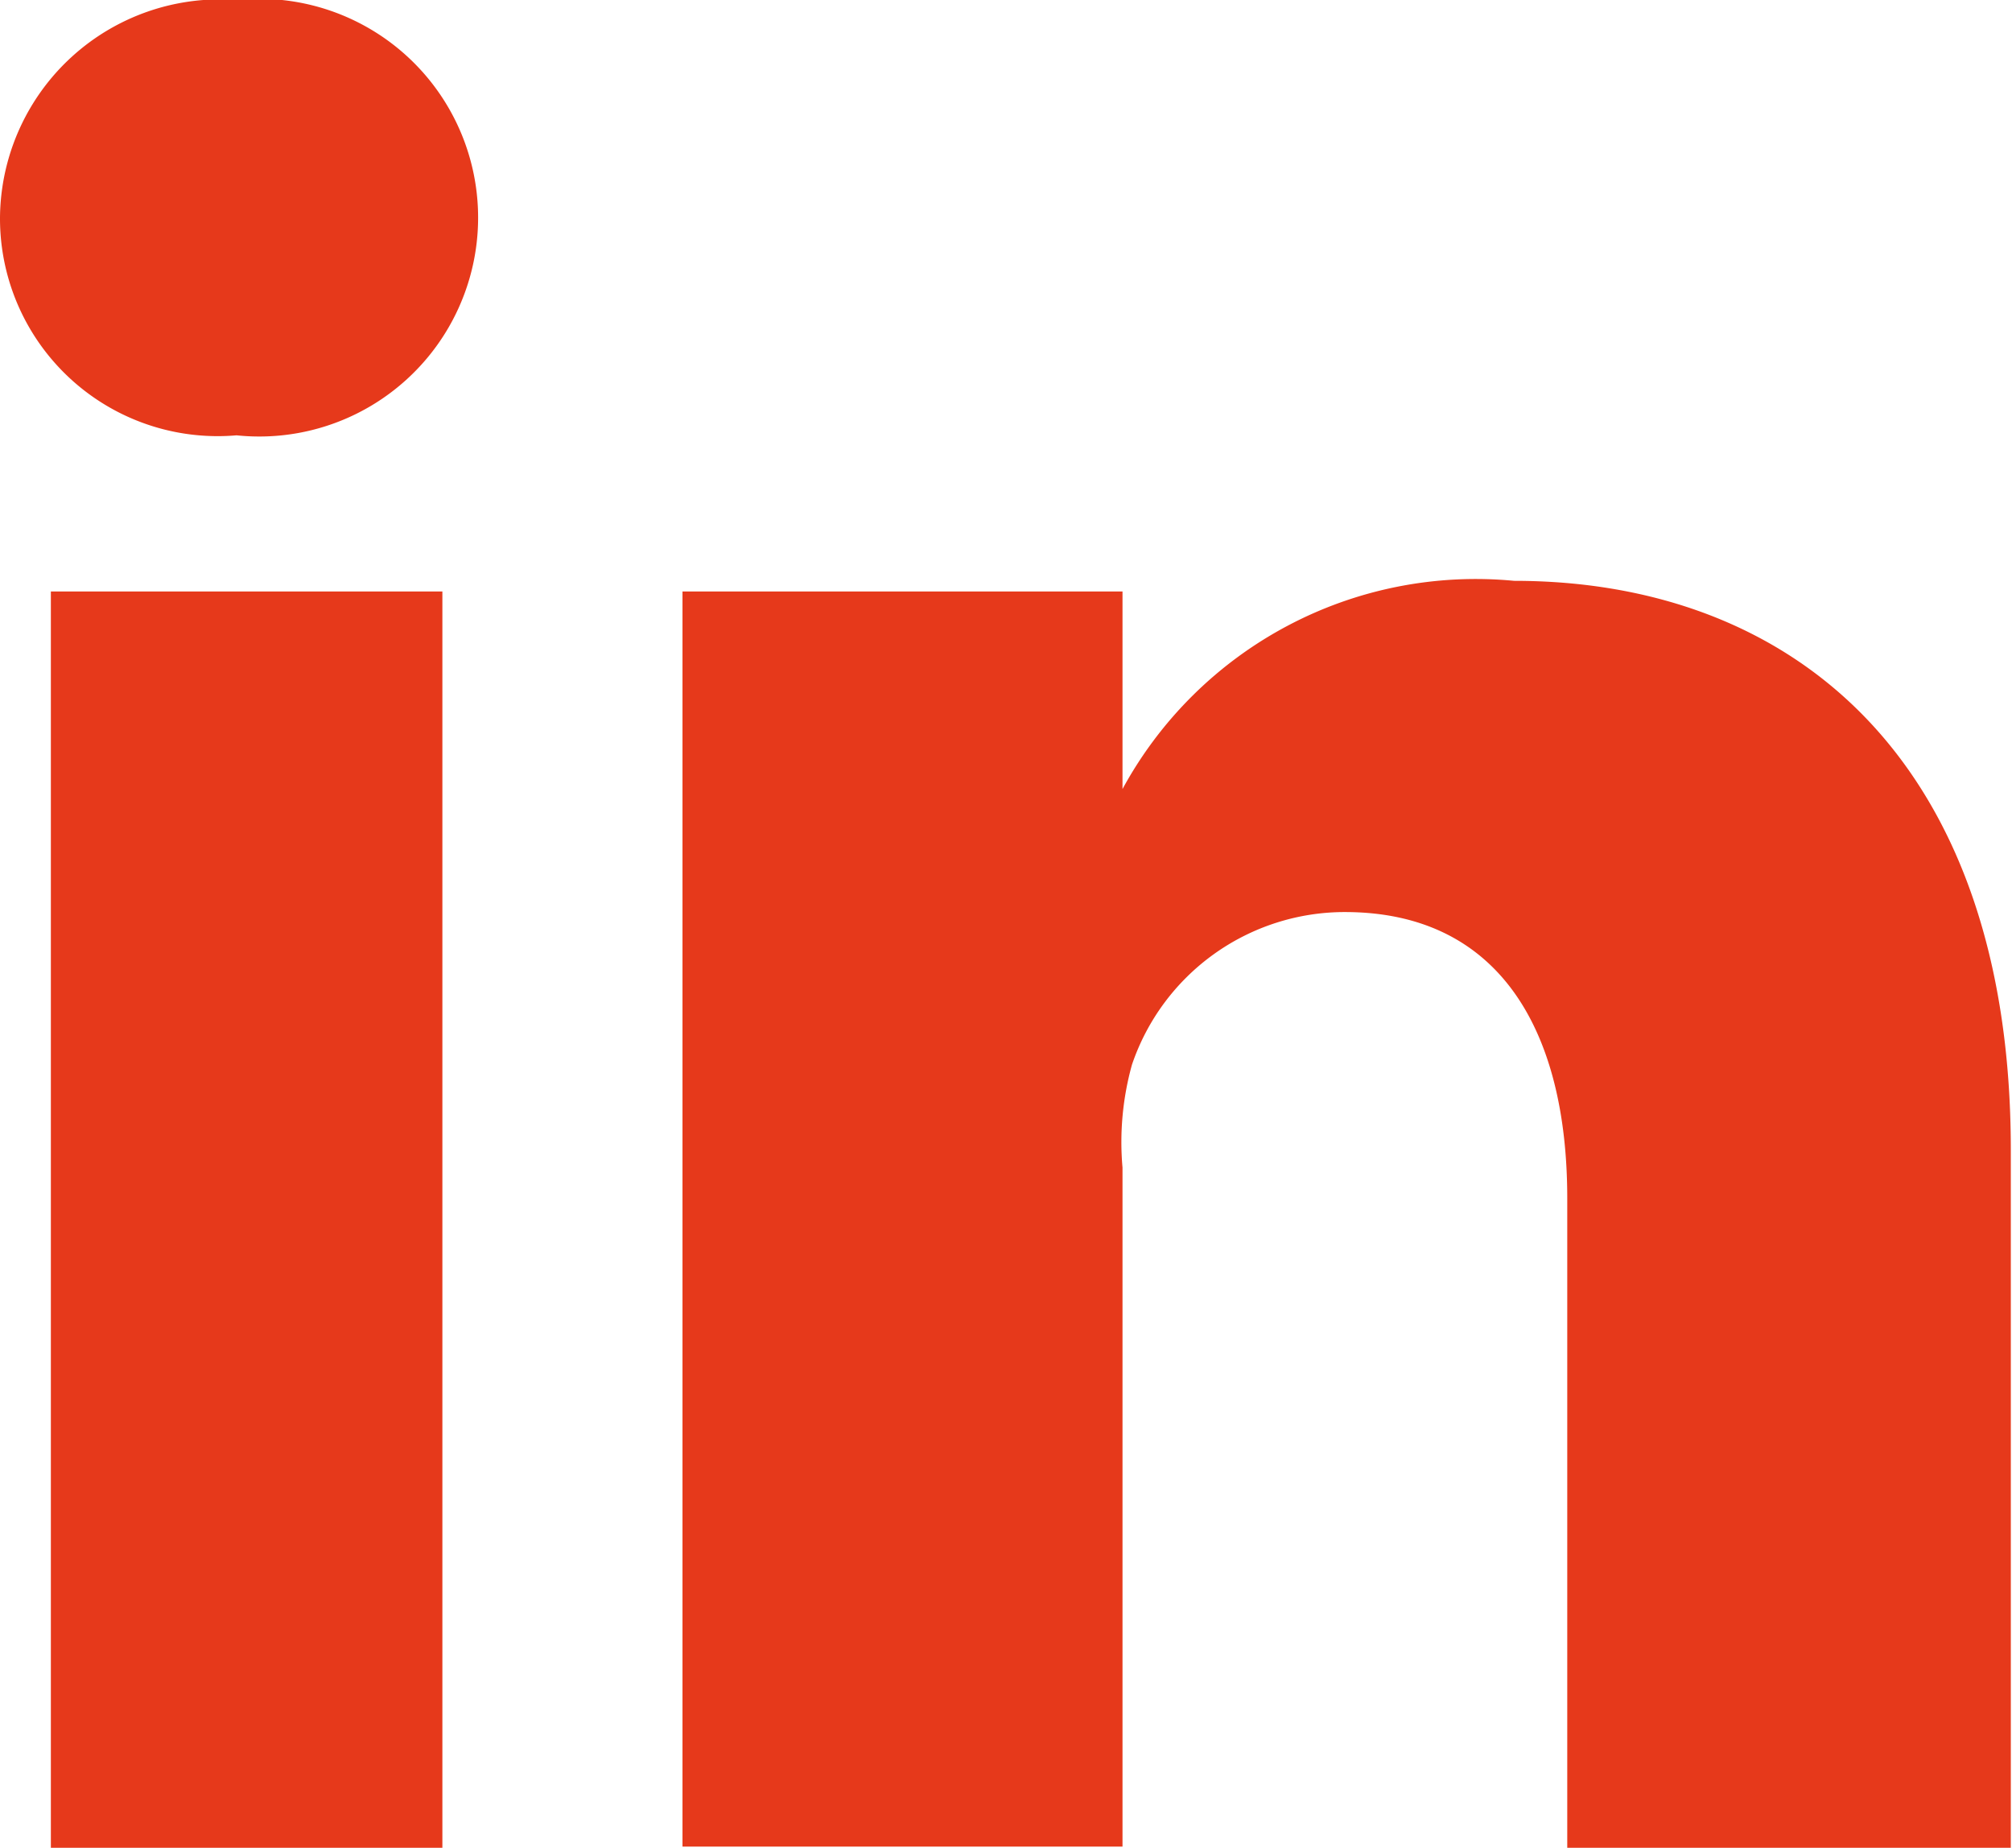
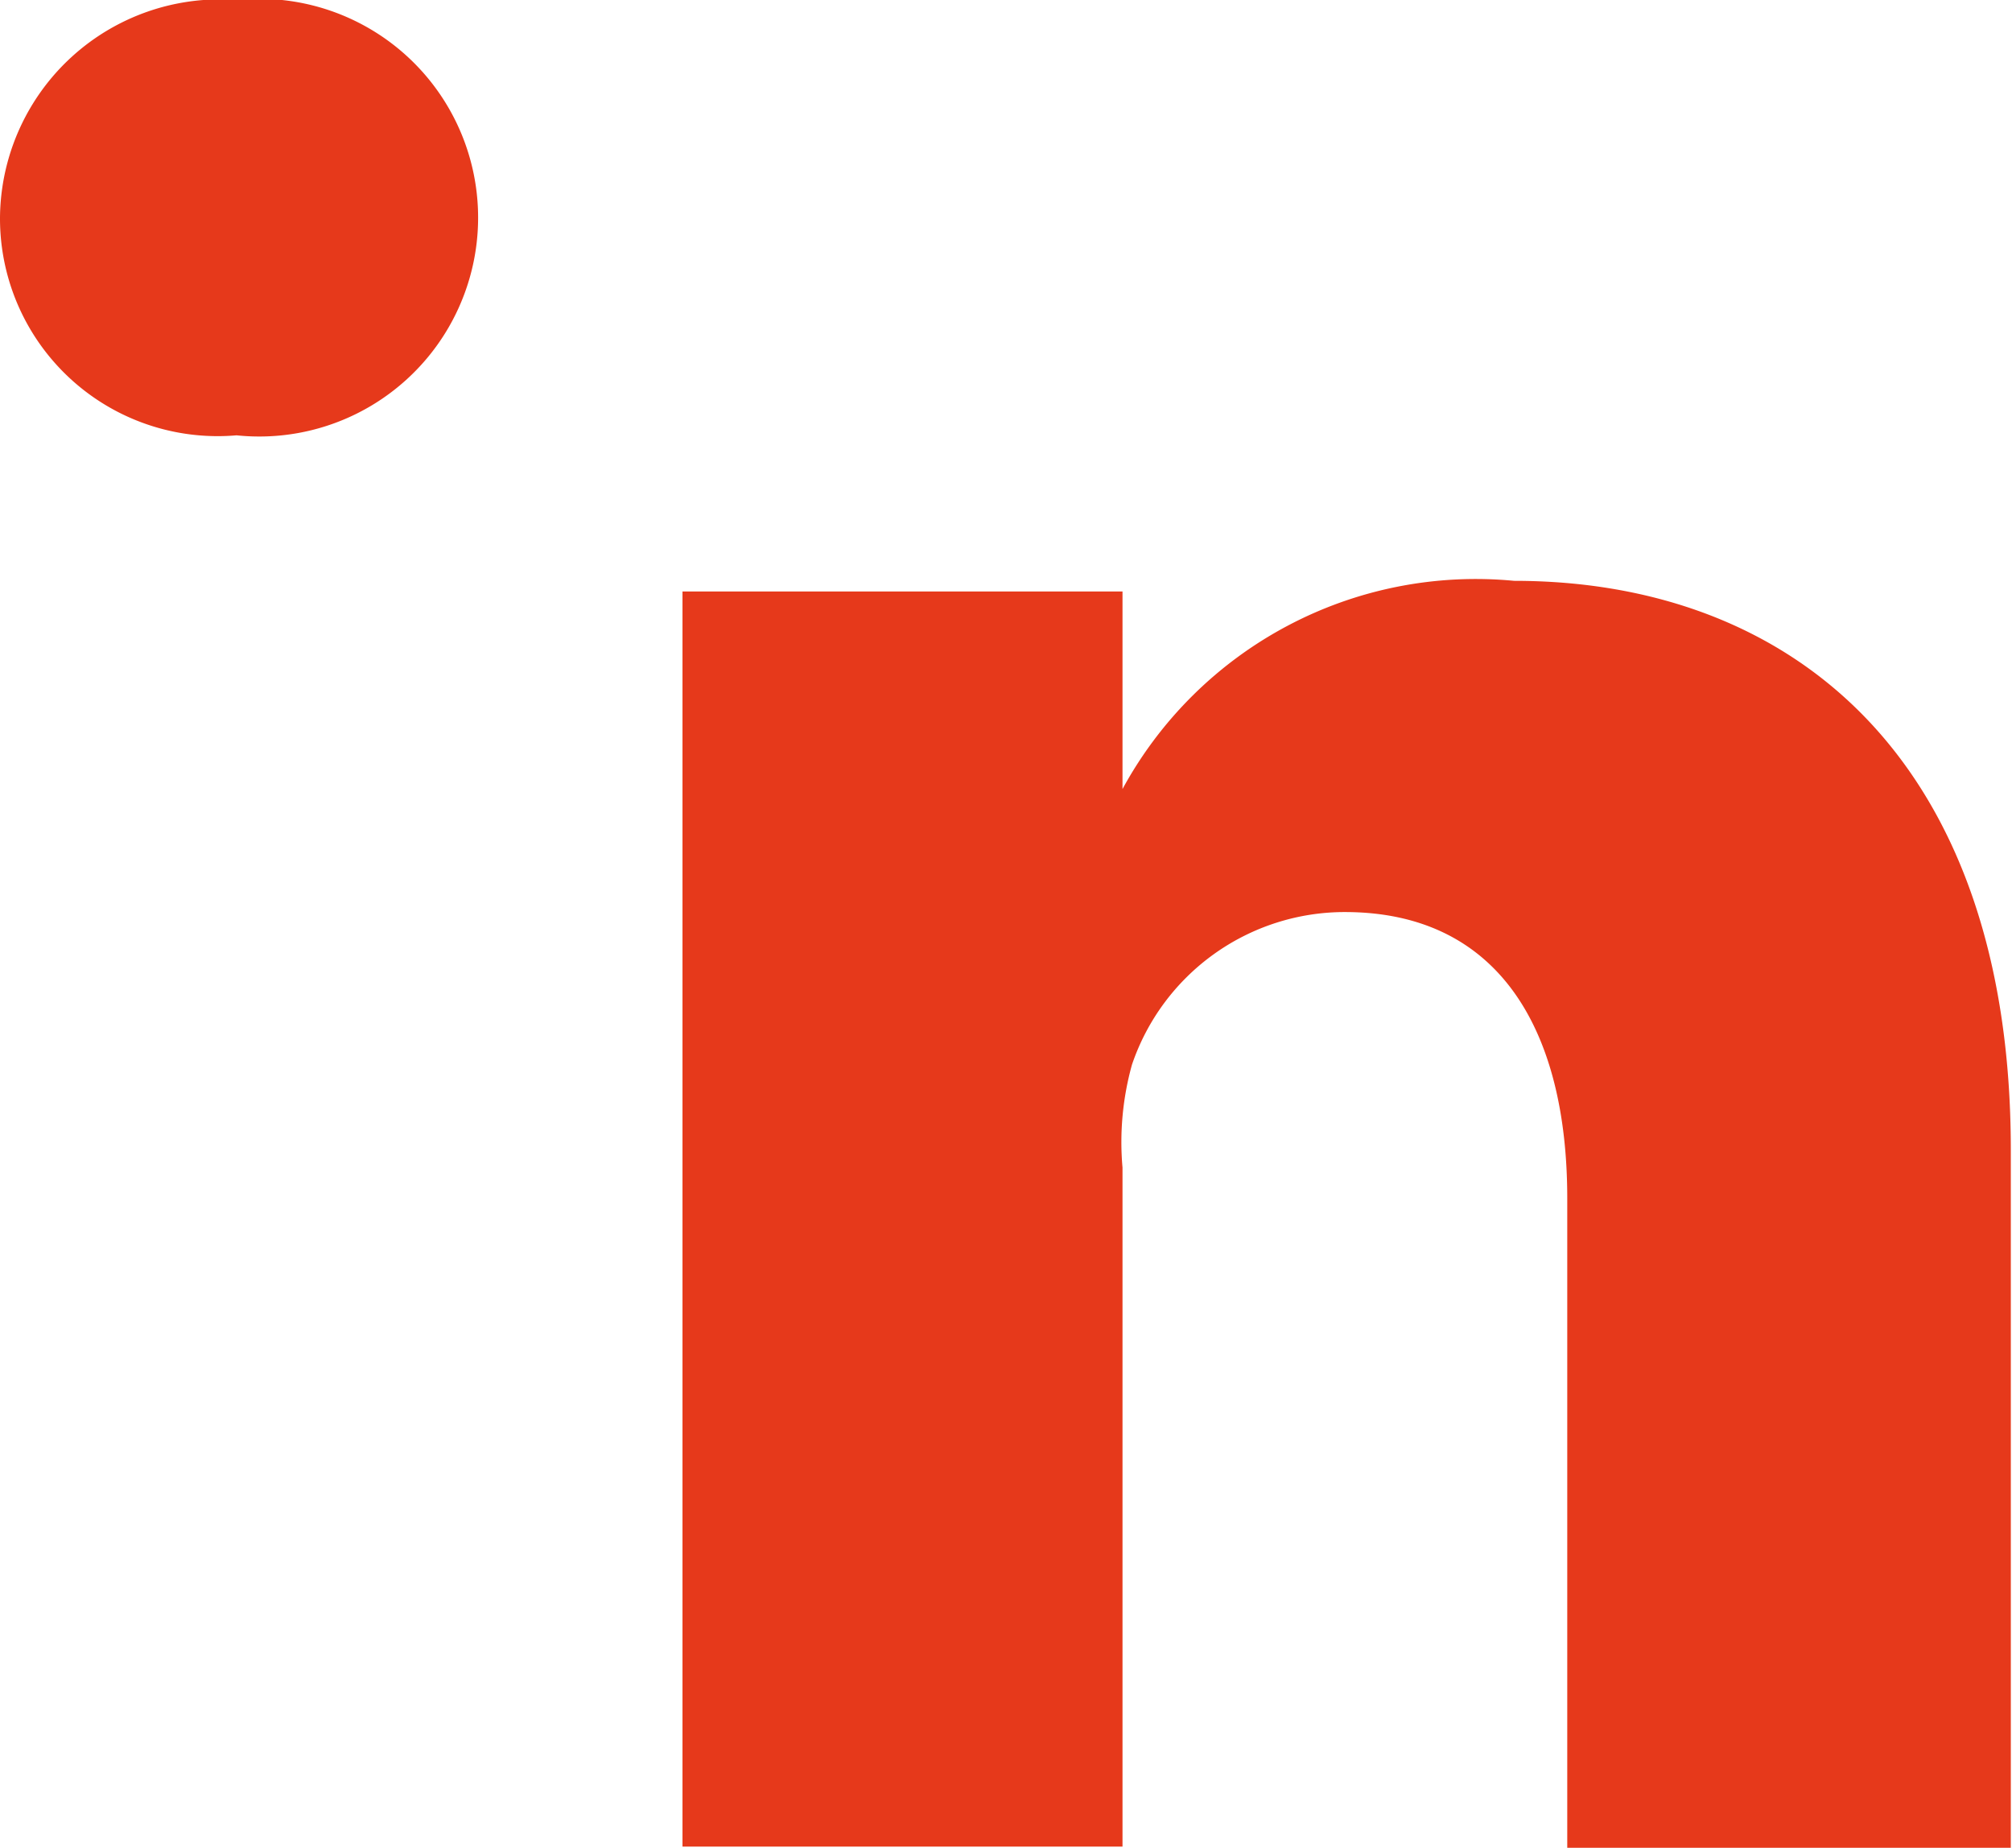
<svg xmlns="http://www.w3.org/2000/svg" viewBox="0 0 17.01 15.62">
  <defs>
    <style>.cls-1{fill:#E6391B;}</style>
  </defs>
  <title>linkedin</title>
  <g id="Laag_2" data-name="Laag 2">
    <g id="WEBSITE">
      <g id="HEADER">
        <g id="MENU">
-           <path class="cls-1" d="M3.74,15.62H.43V5H3.74ZM2,3.68H2A1.84,1.84,0,0,1,0,1.84,1.86,1.86,0,0,1,2,0,1.85,1.85,0,1,1,2,3.68ZM17,15.62H13.25V10.13c0-1.44-.59-2.42-1.88-2.42A1.9,1.9,0,0,0,9.57,9a2.44,2.44,0,0,0-.08.87v5.74H5.77s0-9.73,0-10.61H9.49V6.67A3.4,3.4,0,0,1,12.8,4.91C15.16,4.91,17,6.43,17,9.72Z" />
+           <path class="cls-1" d="M3.74,15.62H.43H3.74ZM2,3.68H2A1.84,1.84,0,0,1,0,1.84,1.86,1.86,0,0,1,2,0,1.85,1.85,0,1,1,2,3.68ZM17,15.62H13.25V10.13c0-1.44-.59-2.42-1.88-2.42A1.9,1.9,0,0,0,9.57,9a2.44,2.44,0,0,0-.08.87v5.74H5.77s0-9.73,0-10.61H9.49V6.67A3.4,3.4,0,0,1,12.8,4.91C15.16,4.91,17,6.43,17,9.72Z" />
        </g>
      </g>
    </g>
  </g>
</svg>